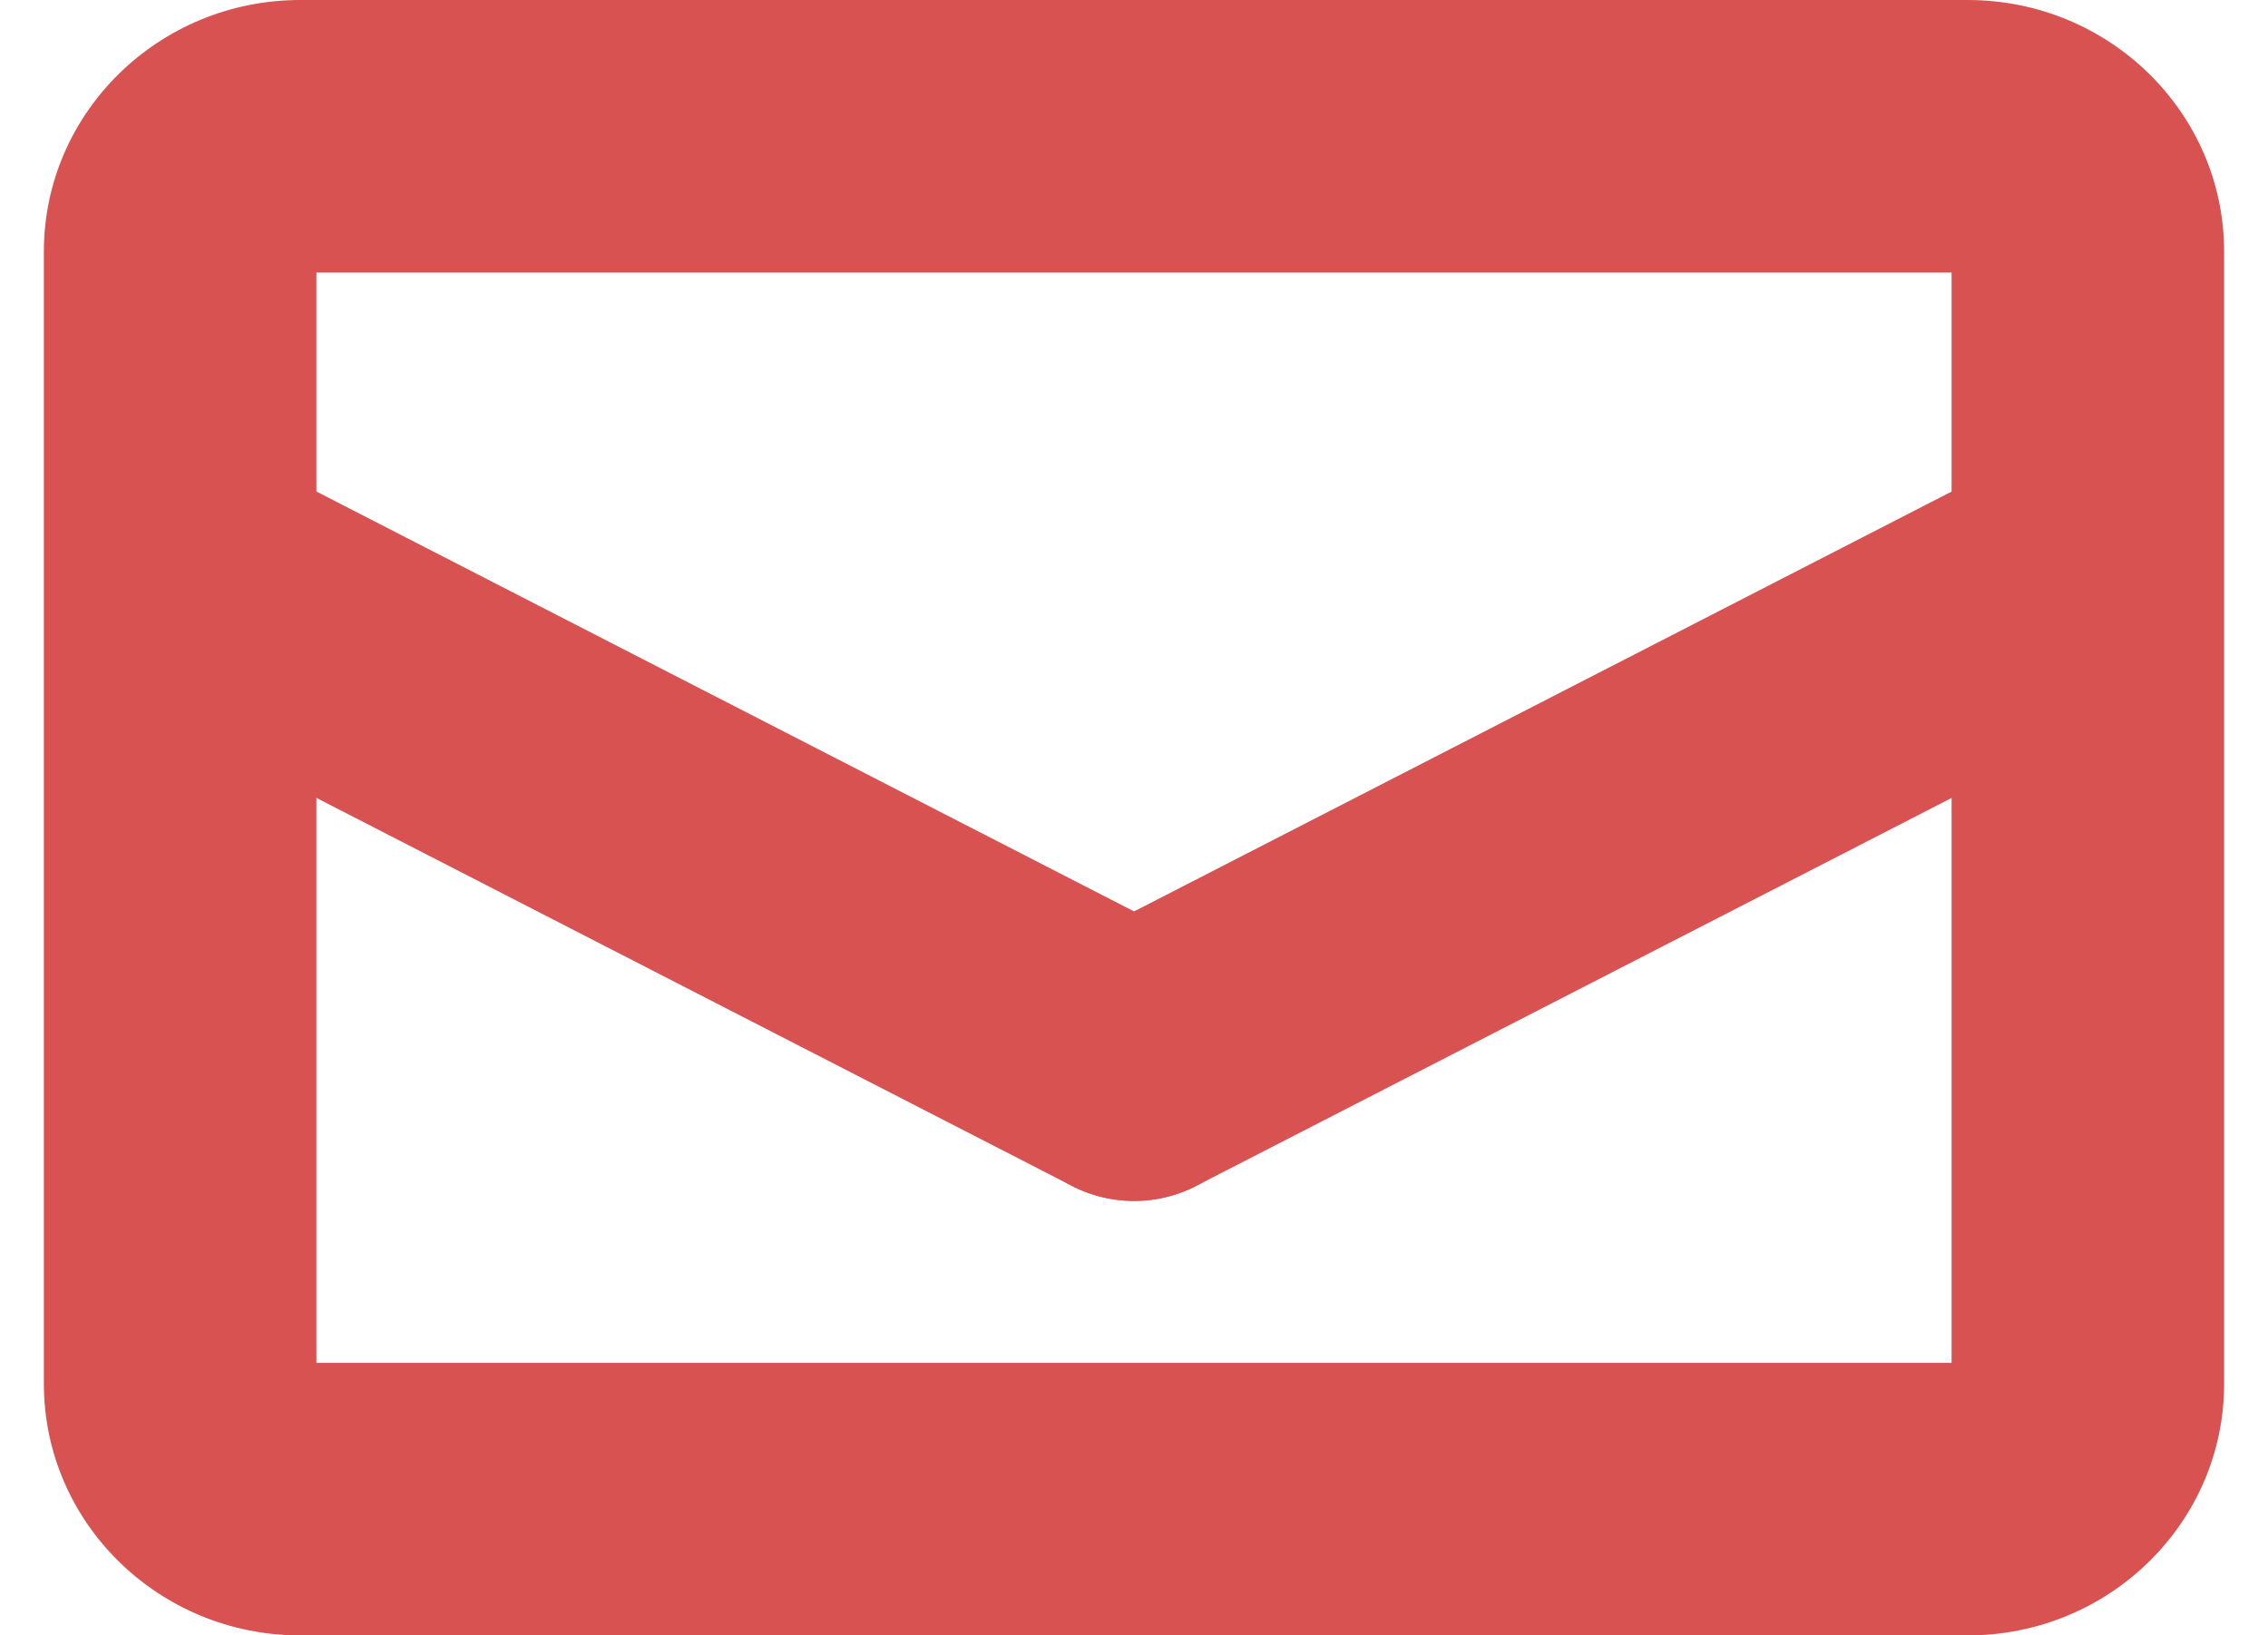
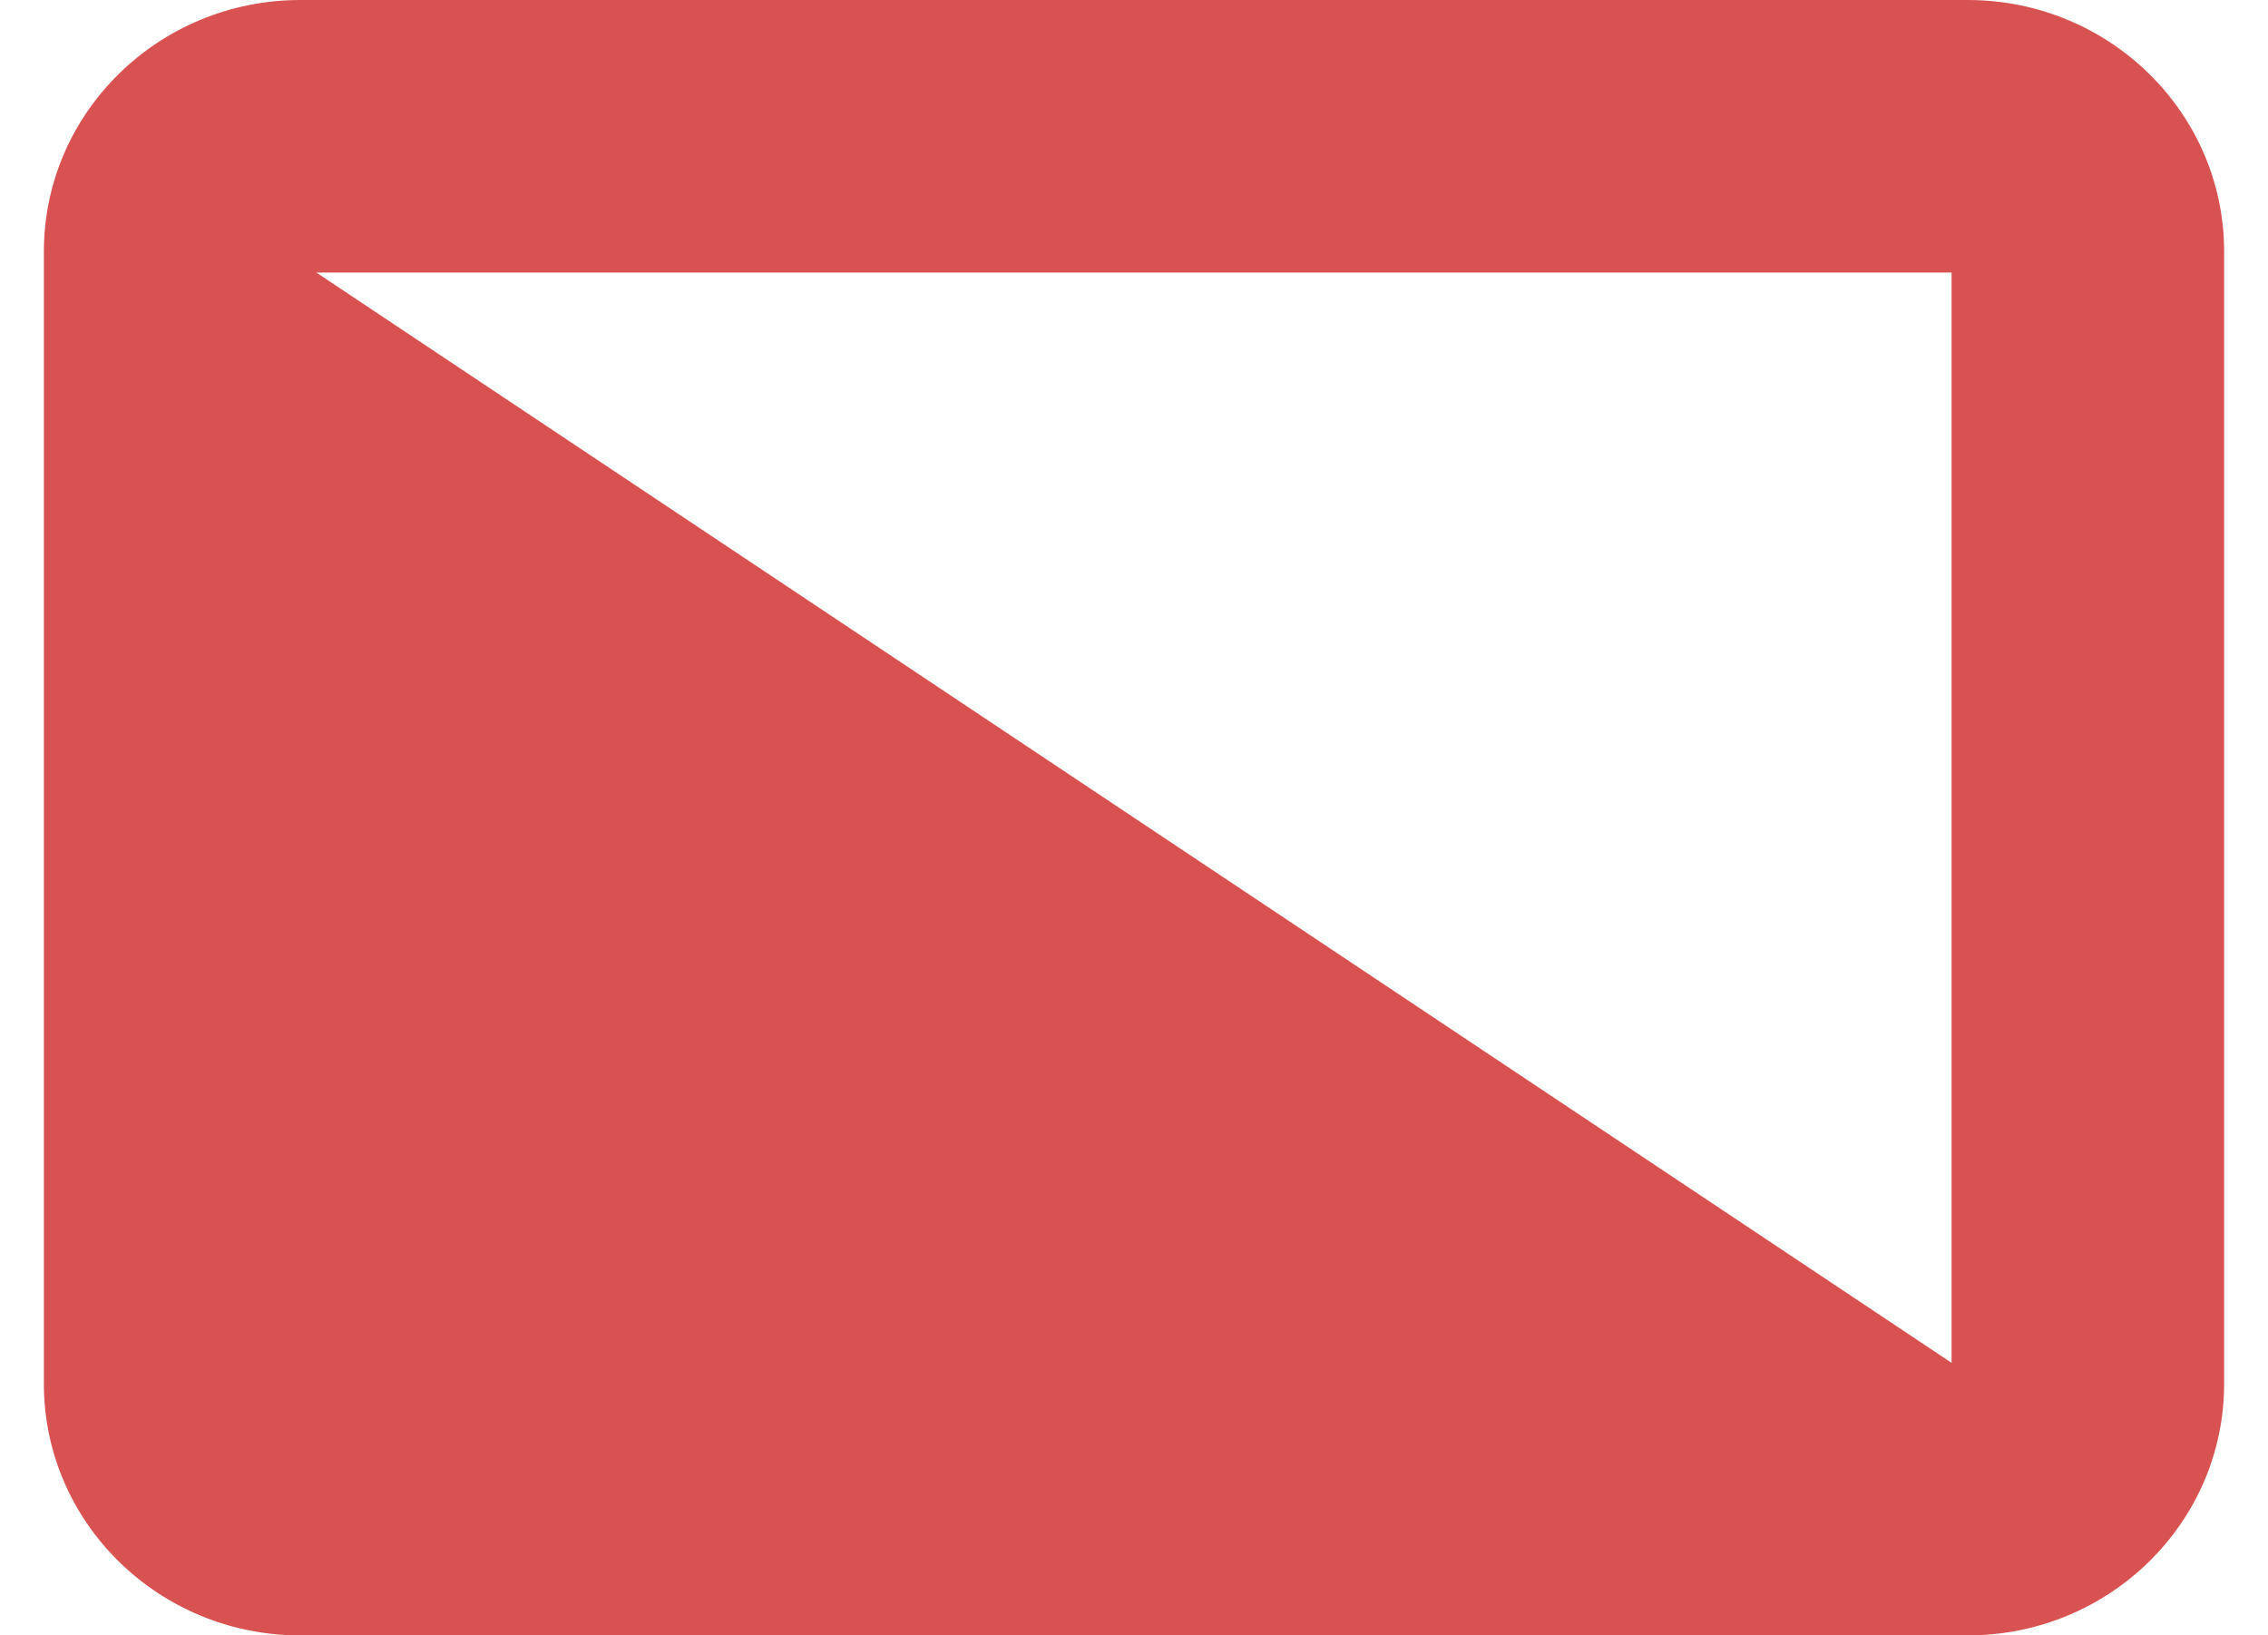
<svg xmlns="http://www.w3.org/2000/svg" width="16.644" height="12" viewBox="0 0 16.644 12">
  <g id="email-icon" transform="translate(0.322)">
    <g id="Caminho_158" data-name="Caminho 158" transform="translate(0 0)" fill="none">
      <path d="M1.882,0H14.118A1.865,1.865,0,0,1,16,1.846v8.308A1.865,1.865,0,0,1,14.118,12H1.882A1.865,1.865,0,0,1,0,10.154V1.846A1.865,1.865,0,0,1,1.882,0Z" stroke="none" />
-       <path d="M 2 2 L 2 10 L 14 10 L 14 2 L 2 2 M 1.882 -9.5367431640625e-07 L 14.118 -9.5367431640625e-07 C 15.157 -9.5367431640625e-07 16 0.827 16 1.846 L 16 10.154 C 16 11.173 15.157 12 14.118 12 L 1.882 12 C 0.843 12 0 11.173 0 10.154 L 0 1.846 C 0 0.827 0.843 -9.5367431640625e-07 1.882 -9.5367431640625e-07 Z" stroke="none" fill="#d95252" />
+       <path d="M 2 2 L 14 10 L 14 2 L 2 2 M 1.882 -9.5367431640625e-07 L 14.118 -9.5367431640625e-07 C 15.157 -9.5367431640625e-07 16 0.827 16 1.846 L 16 10.154 C 16 11.173 15.157 12 14.118 12 L 1.882 12 C 0.843 12 0 11.173 0 10.154 L 0 1.846 C 0 0.827 0.843 -9.5367431640625e-07 1.882 -9.5367431640625e-07 Z" stroke="none" fill="#d95252" />
    </g>
    <line id="Linha_1" data-name="Linha 1" x2="6.976" y2="3.582" transform="translate(1.025 4.23)" fill="none" stroke="#d95252" stroke-linecap="round" stroke-width="2" />
-     <line id="Linha_2" data-name="Linha 2" x1="6.976" y2="3.582" transform="translate(8 4.23)" fill="none" stroke="#d95252" stroke-linecap="round" stroke-width="2" />
  </g>
</svg>